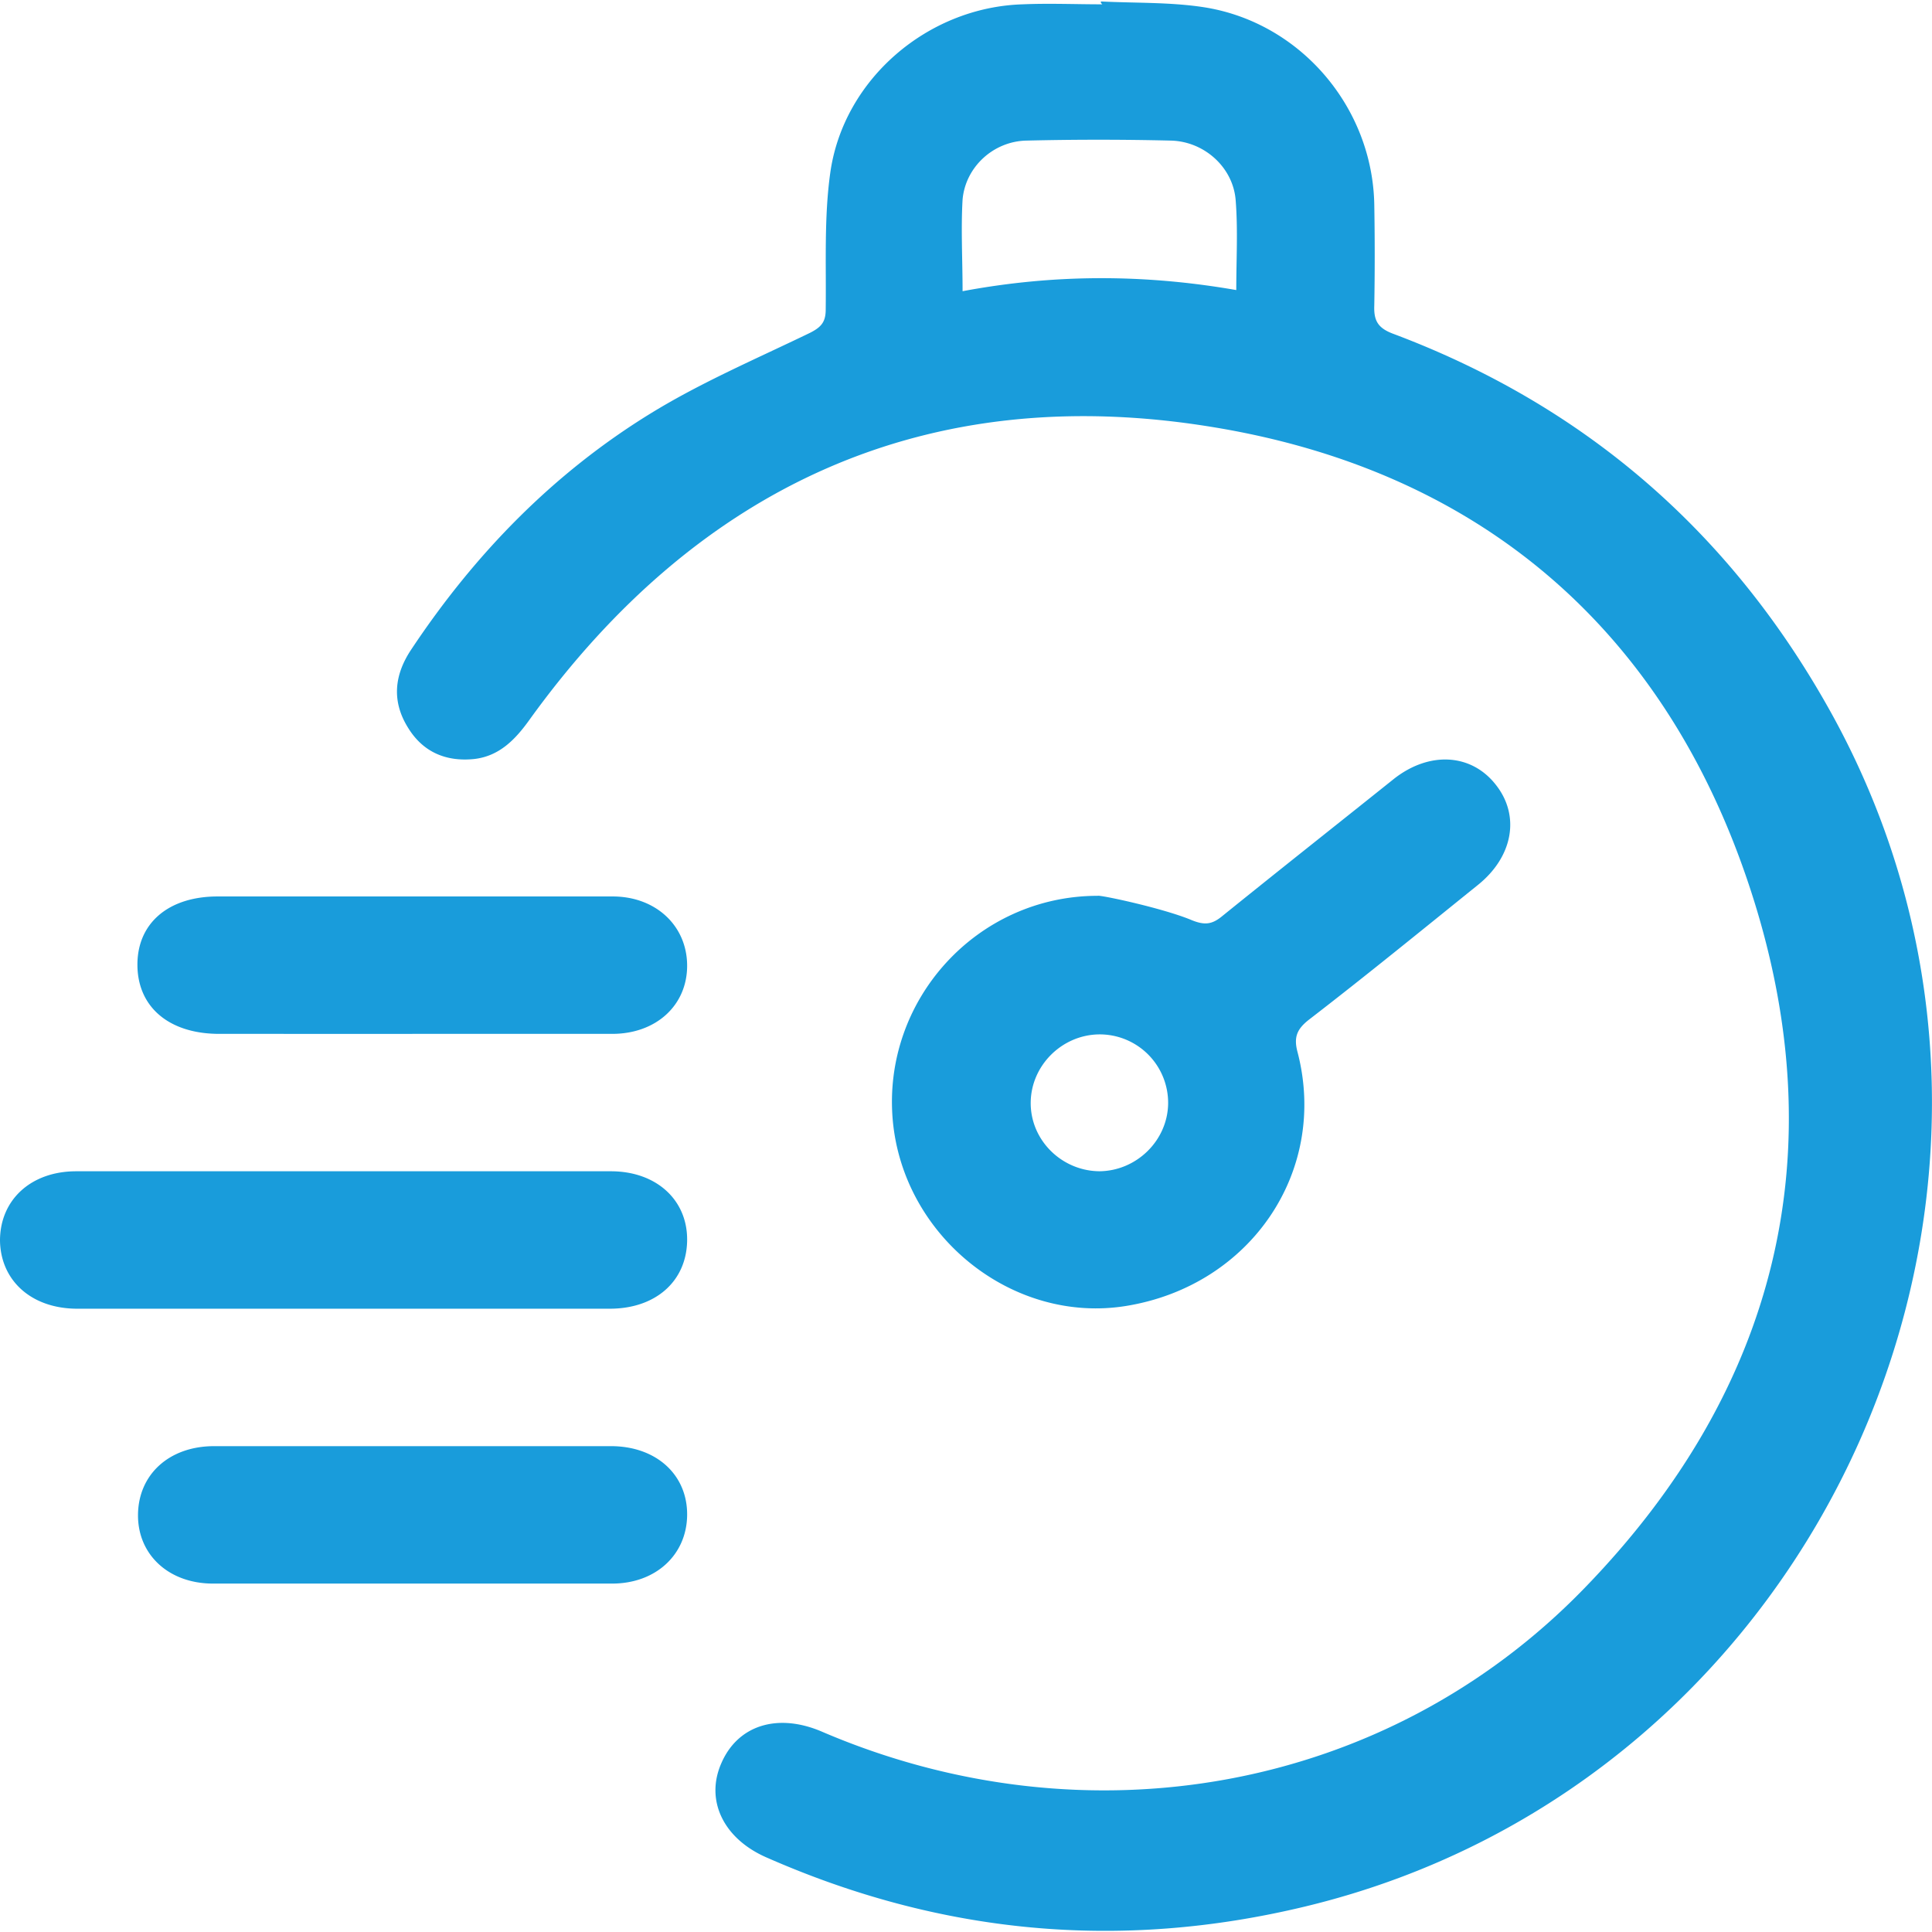
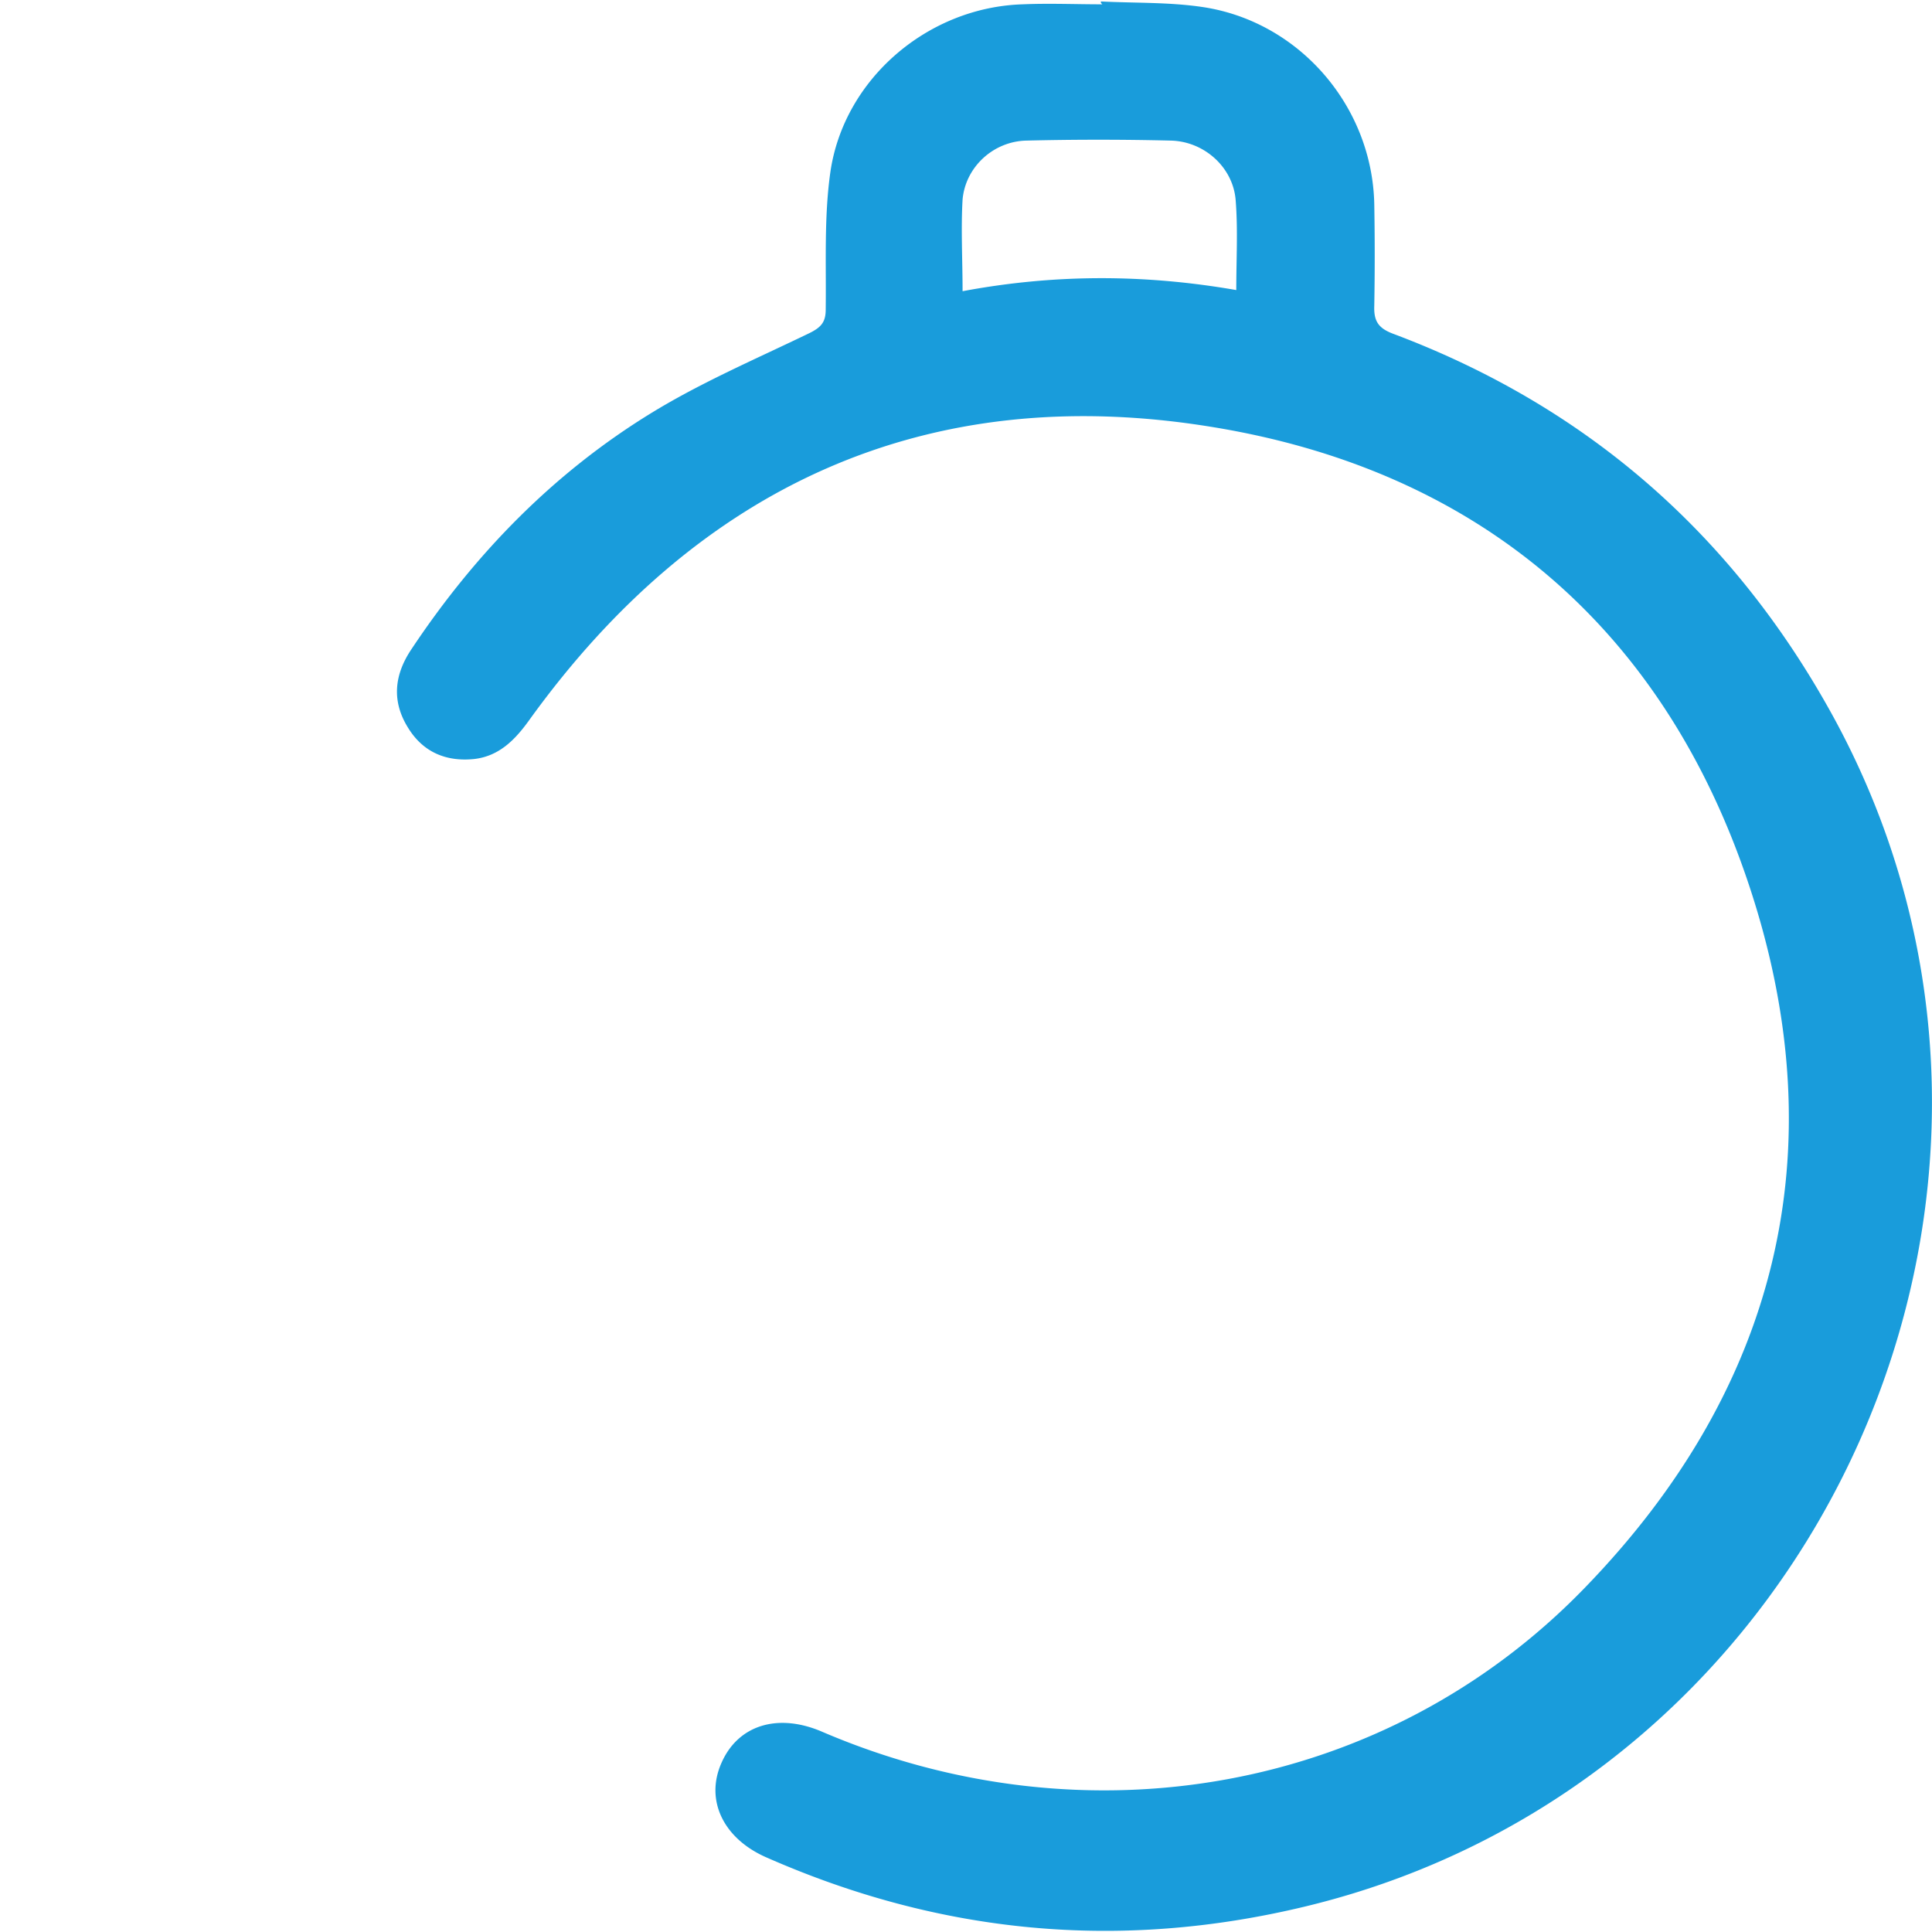
<svg xmlns="http://www.w3.org/2000/svg" width="135" height="135" viewBox="0 0 135 135" fill="none">
  <g fill="#199CDB">
    <path d="M76.943.102c2.4.12 4.801.04 7.162.4 6.722 1.04 11.804 6.962 11.924 13.804.04 2.36.04 4.721 0 7.042-.04 1.04.24 1.56 1.28 1.96 13.564 5.082 23.807 14.045 30.769 26.728 17.925 32.73-.6 74.462-36.89 83.185-12.965 3.121-25.488 1.921-37.652-3.441-3-1.32-4.281-4.001-3.12-6.602 1.16-2.641 3.92-3.481 6.961-2.201 18.486 7.963 39.492 4.282 53.336-10.003 13.444-13.844 17.605-30.449 11.603-48.814-5.921-18.125-18.885-29.289-37.65-32.33-19.847-3.24-35.851 4.082-47.655 20.446-1 1.4-2.12 2.561-3.881 2.761-1.96.2-3.561-.48-4.601-2.16-1.16-1.84-1-3.681.2-5.482 4.441-6.682 9.923-12.324 16.765-16.525 3.52-2.16 7.362-3.801 11.083-5.602.8-.4 1.12-.76 1.12-1.64.04-3.201-.12-6.442.32-9.563C58.937 5.543 64.82.502 71.461.302c1.84-.08 3.681 0 5.562 0-.12-.12-.12-.16-.08-.2zM67.26 20.348c6.402-1.2 12.684-1.2 19.126-.08 0-2.161.12-4.202-.04-6.242-.16-2.321-2.2-4.162-4.562-4.202a210.1 210.1 0 00-10.043 0c-2.32.04-4.28 1.841-4.48 4.122-.12 2.08 0 4.2 0 6.402z" />
-     <path d="M83.225 64.277c.96.4 1.48.32 2.2-.28 3.962-3.201 7.963-6.362 11.964-9.563 2.48-1.96 5.441-1.8 7.162.44 1.68 2.16 1.16 5.001-1.28 6.962-3.921 3.16-7.843 6.362-11.844 9.443-.8.64-1.04 1.2-.76 2.24 2.16 8.283-3.241 16.285-11.924 17.726-7.922 1.32-15.644-4.802-16.364-13.004-.72-8.363 5.881-15.645 14.324-15.645.12-.08 4.481.84 6.522 1.68zm-6.442 17.565c2.6 0 4.801-2.12 4.841-4.721a4.783 4.783 0 00-4.841-4.842c-2.601.04-4.762 2.2-4.762 4.802 0 2.6 2.161 4.72 4.762 4.76zm-52.776 9.605H5.402C2.2 91.447.04 89.486 0 86.685c0-2.84 2.16-4.841 5.322-4.841h37.37c3.162 0 5.362 2 5.322 4.841-.04 2.841-2.2 4.762-5.401 4.762H24.007zm4.802-19.204H15.325c-3.481 0-5.682-1.84-5.722-4.76-.04-2.962 2.16-4.842 5.602-4.842h27.608c3 0 5.201 2.04 5.201 4.841 0 2.76-2.16 4.761-5.241 4.761H28.809zm.079 28.808h13.804c3.161 0 5.362 2 5.322 4.841-.04 2.761-2.2 4.762-5.242 4.762H14.884c-3.08 0-5.241-2.001-5.241-4.762 0-2.841 2.16-4.841 5.321-4.841h13.924z" />
  </g>
</svg>